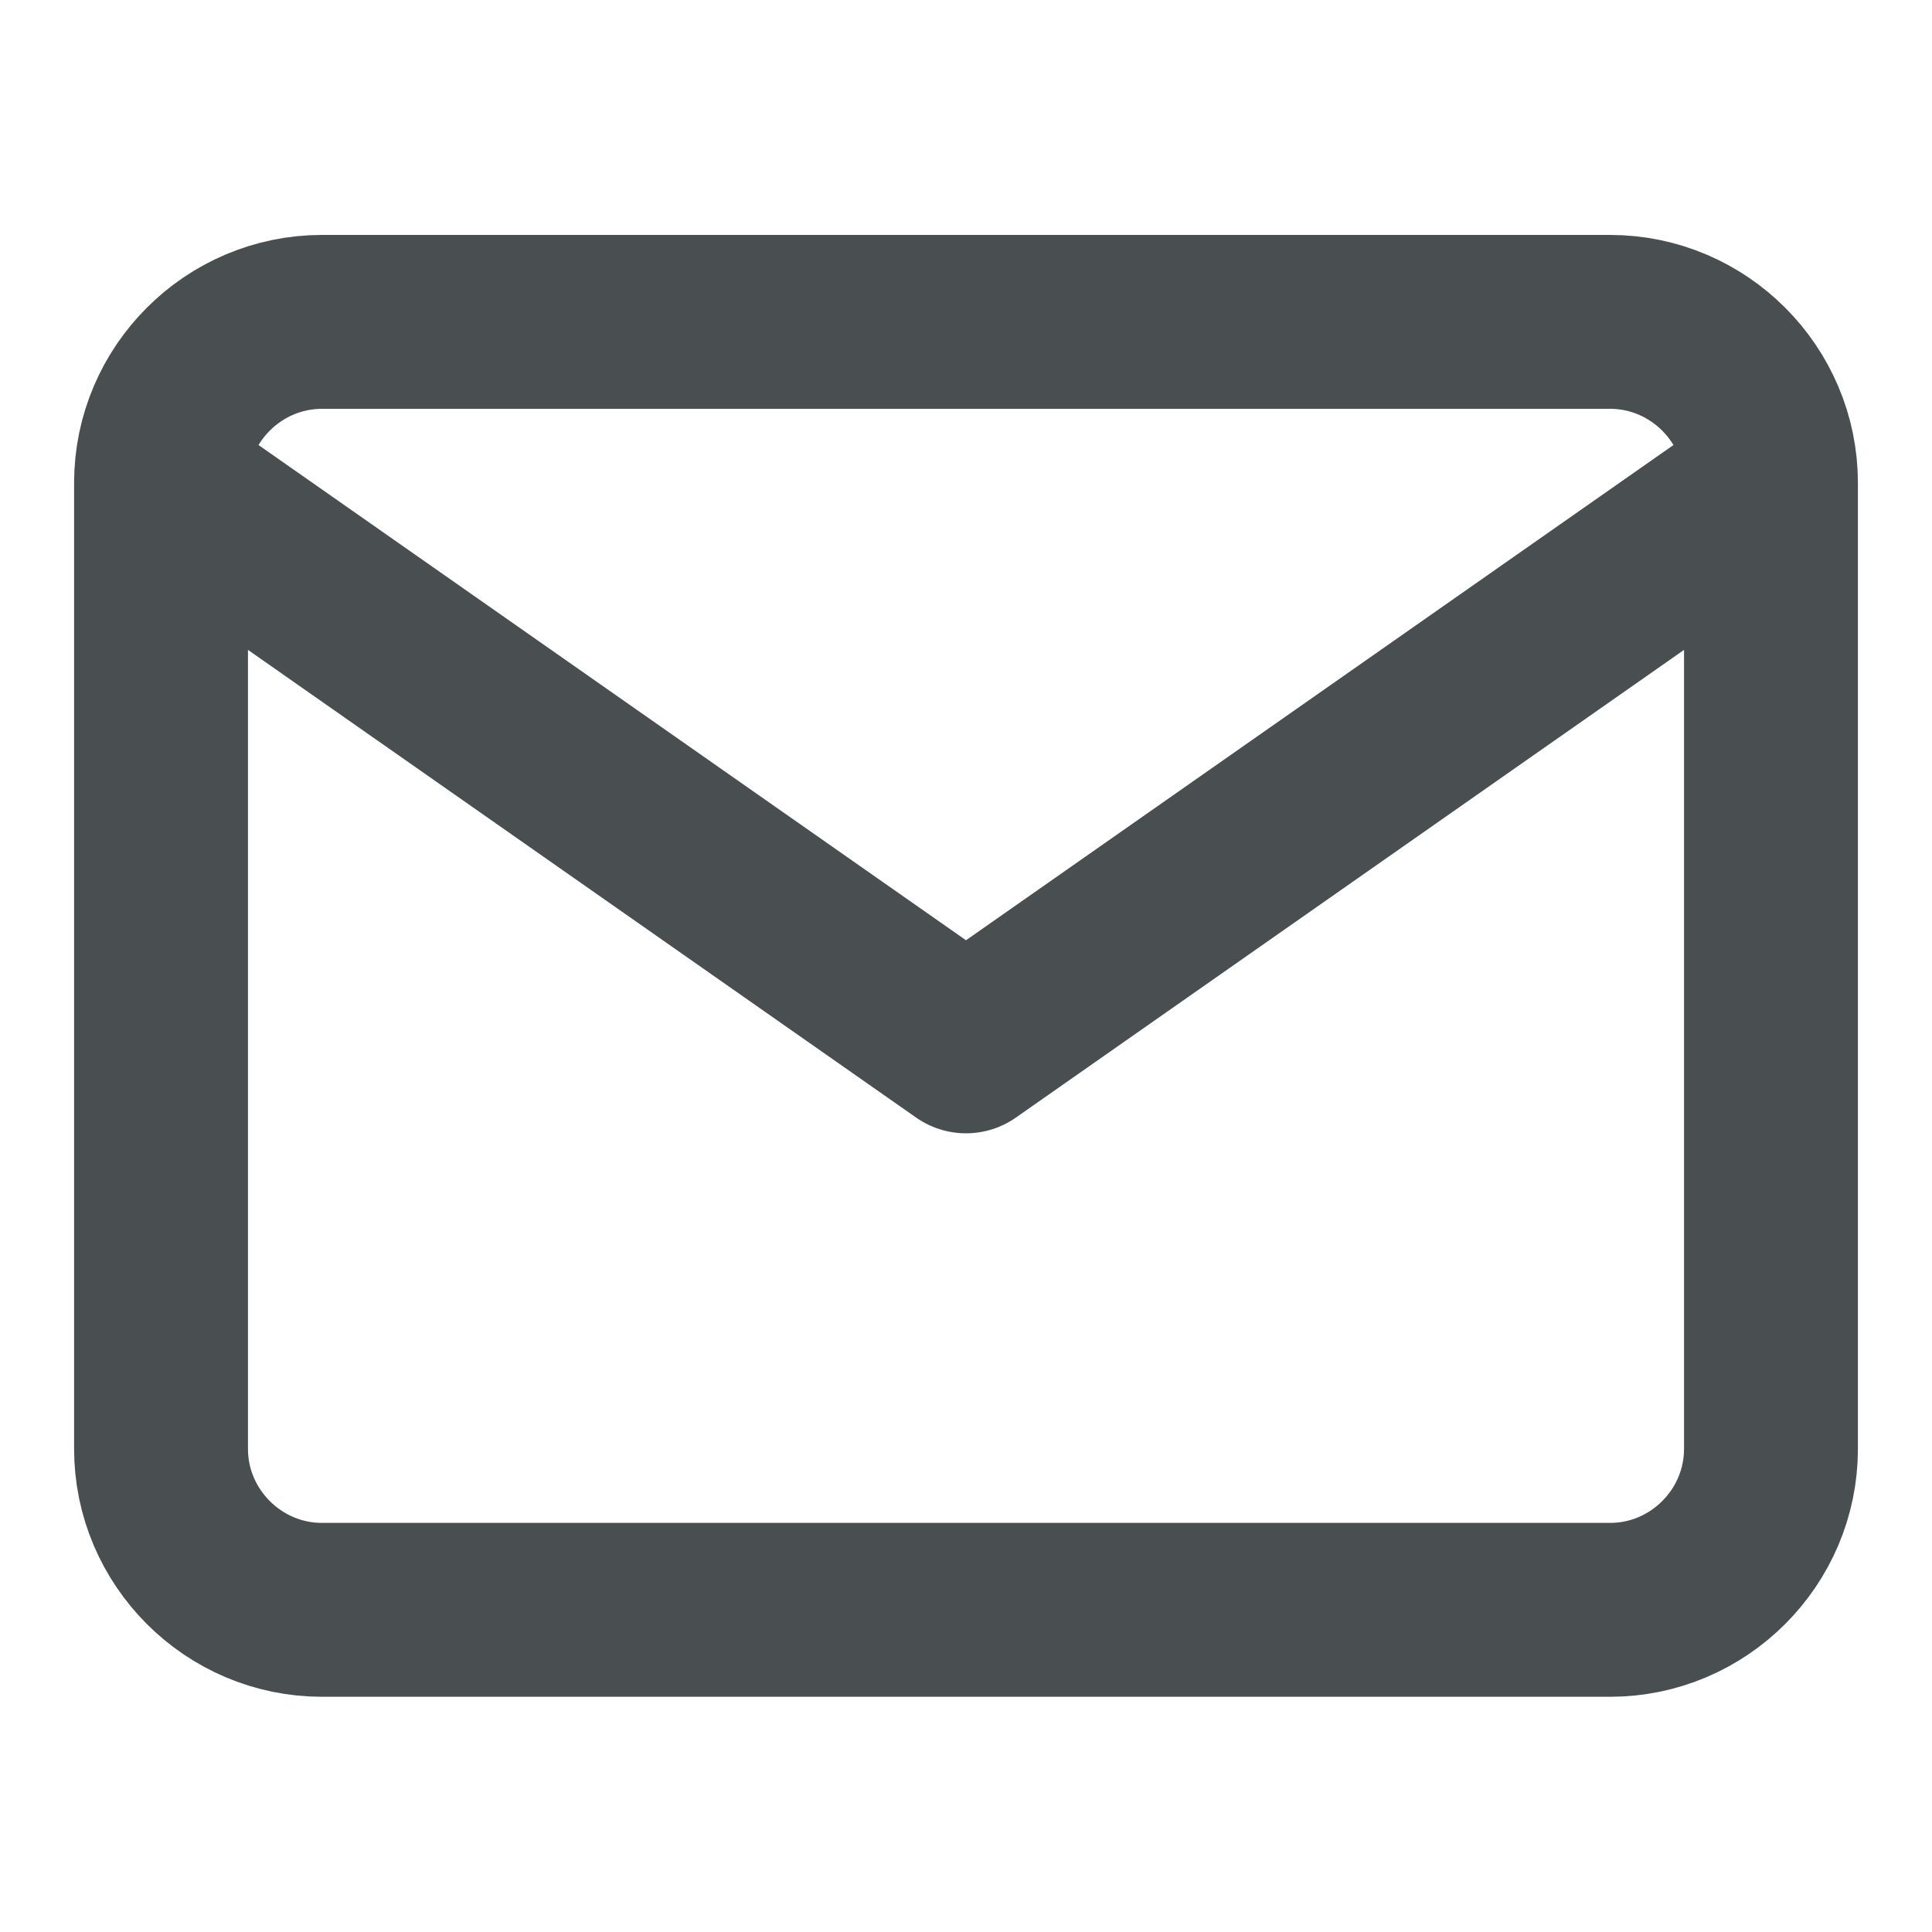
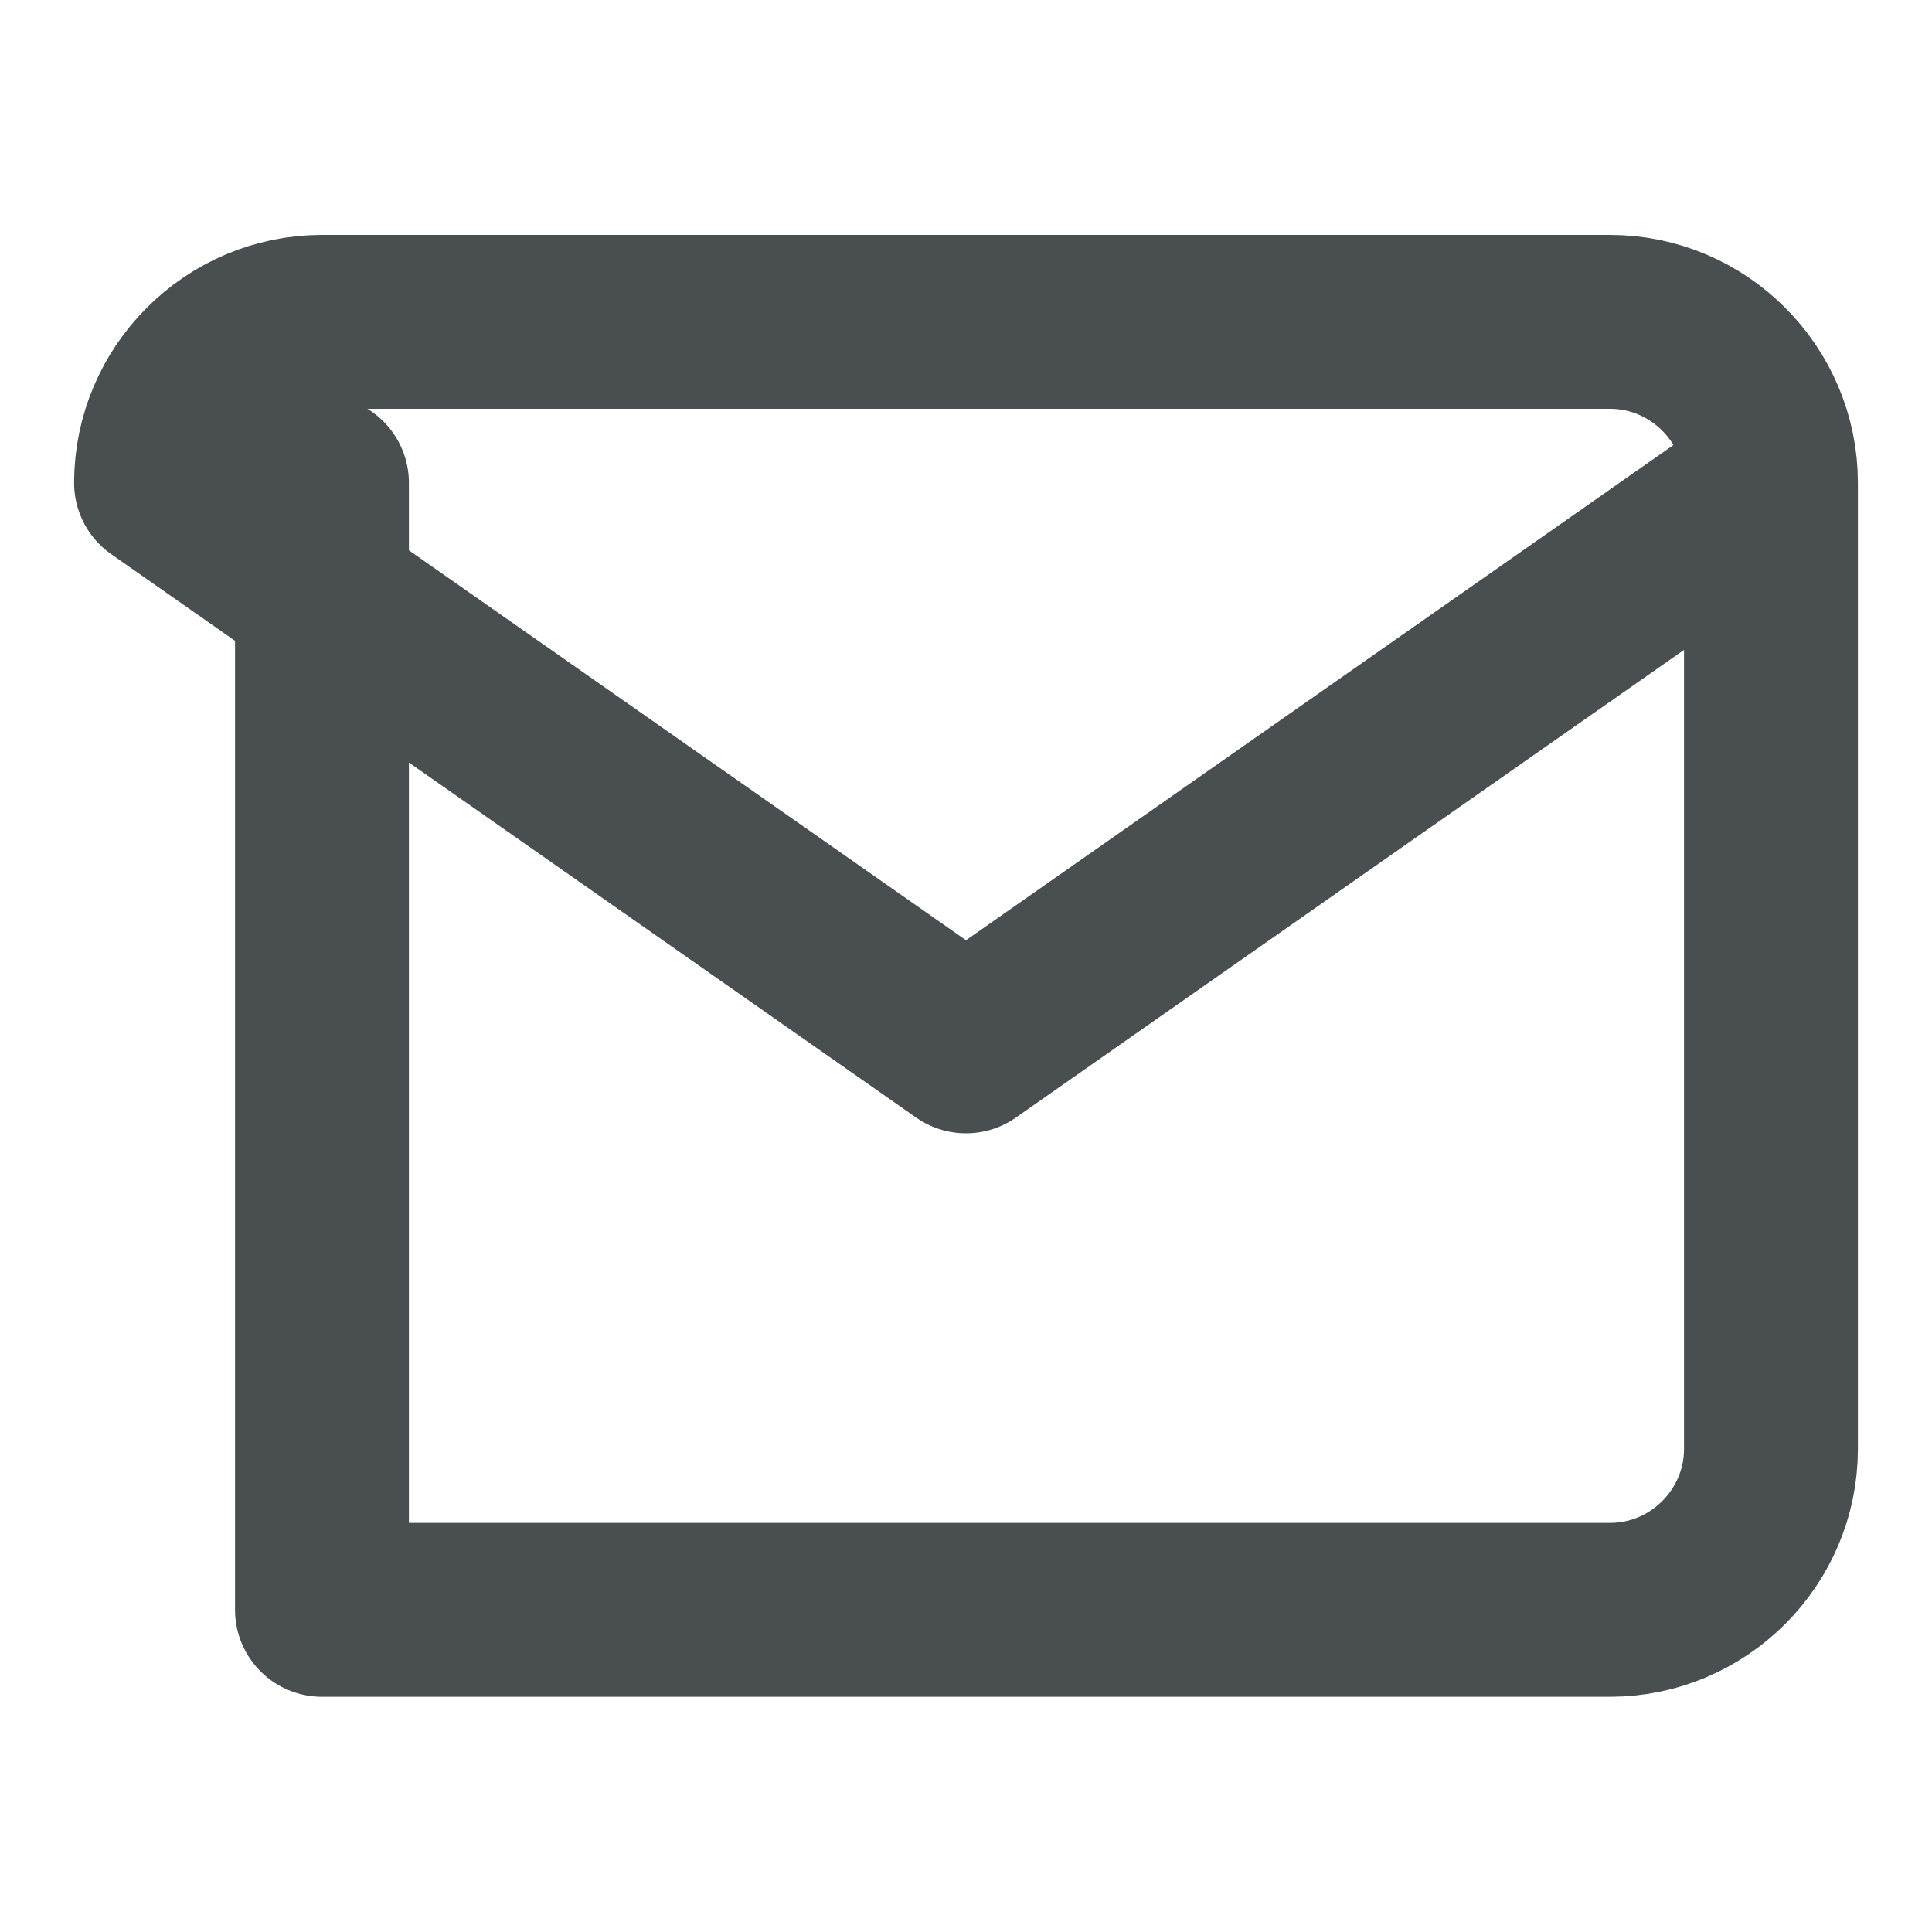
<svg xmlns="http://www.w3.org/2000/svg" width="20" height="20" viewBox="0 0 20 20" fill="none">
-   <path d="M18.333 4.999C18.333 4.082 17.583 3.332 16.667 3.332H3.333C2.417 3.332 1.667 4.082 1.667 4.999M18.333 4.999V14.999C18.333 15.915 17.583 16.665 16.667 16.665H3.333C2.417 16.665 1.667 15.915 1.667 14.999V4.999M18.333 4.999L10 10.832L1.667 4.999" stroke="#494F50" stroke-width="1.8" stroke-linecap="round" stroke-linejoin="round" />
+   <path d="M18.333 4.999C18.333 4.082 17.583 3.332 16.667 3.332H3.333C2.417 3.332 1.667 4.082 1.667 4.999M18.333 4.999V14.999C18.333 15.915 17.583 16.665 16.667 16.665H3.333V4.999M18.333 4.999L10 10.832L1.667 4.999" stroke="#494F50" stroke-width="1.8" stroke-linecap="round" stroke-linejoin="round" />
</svg>